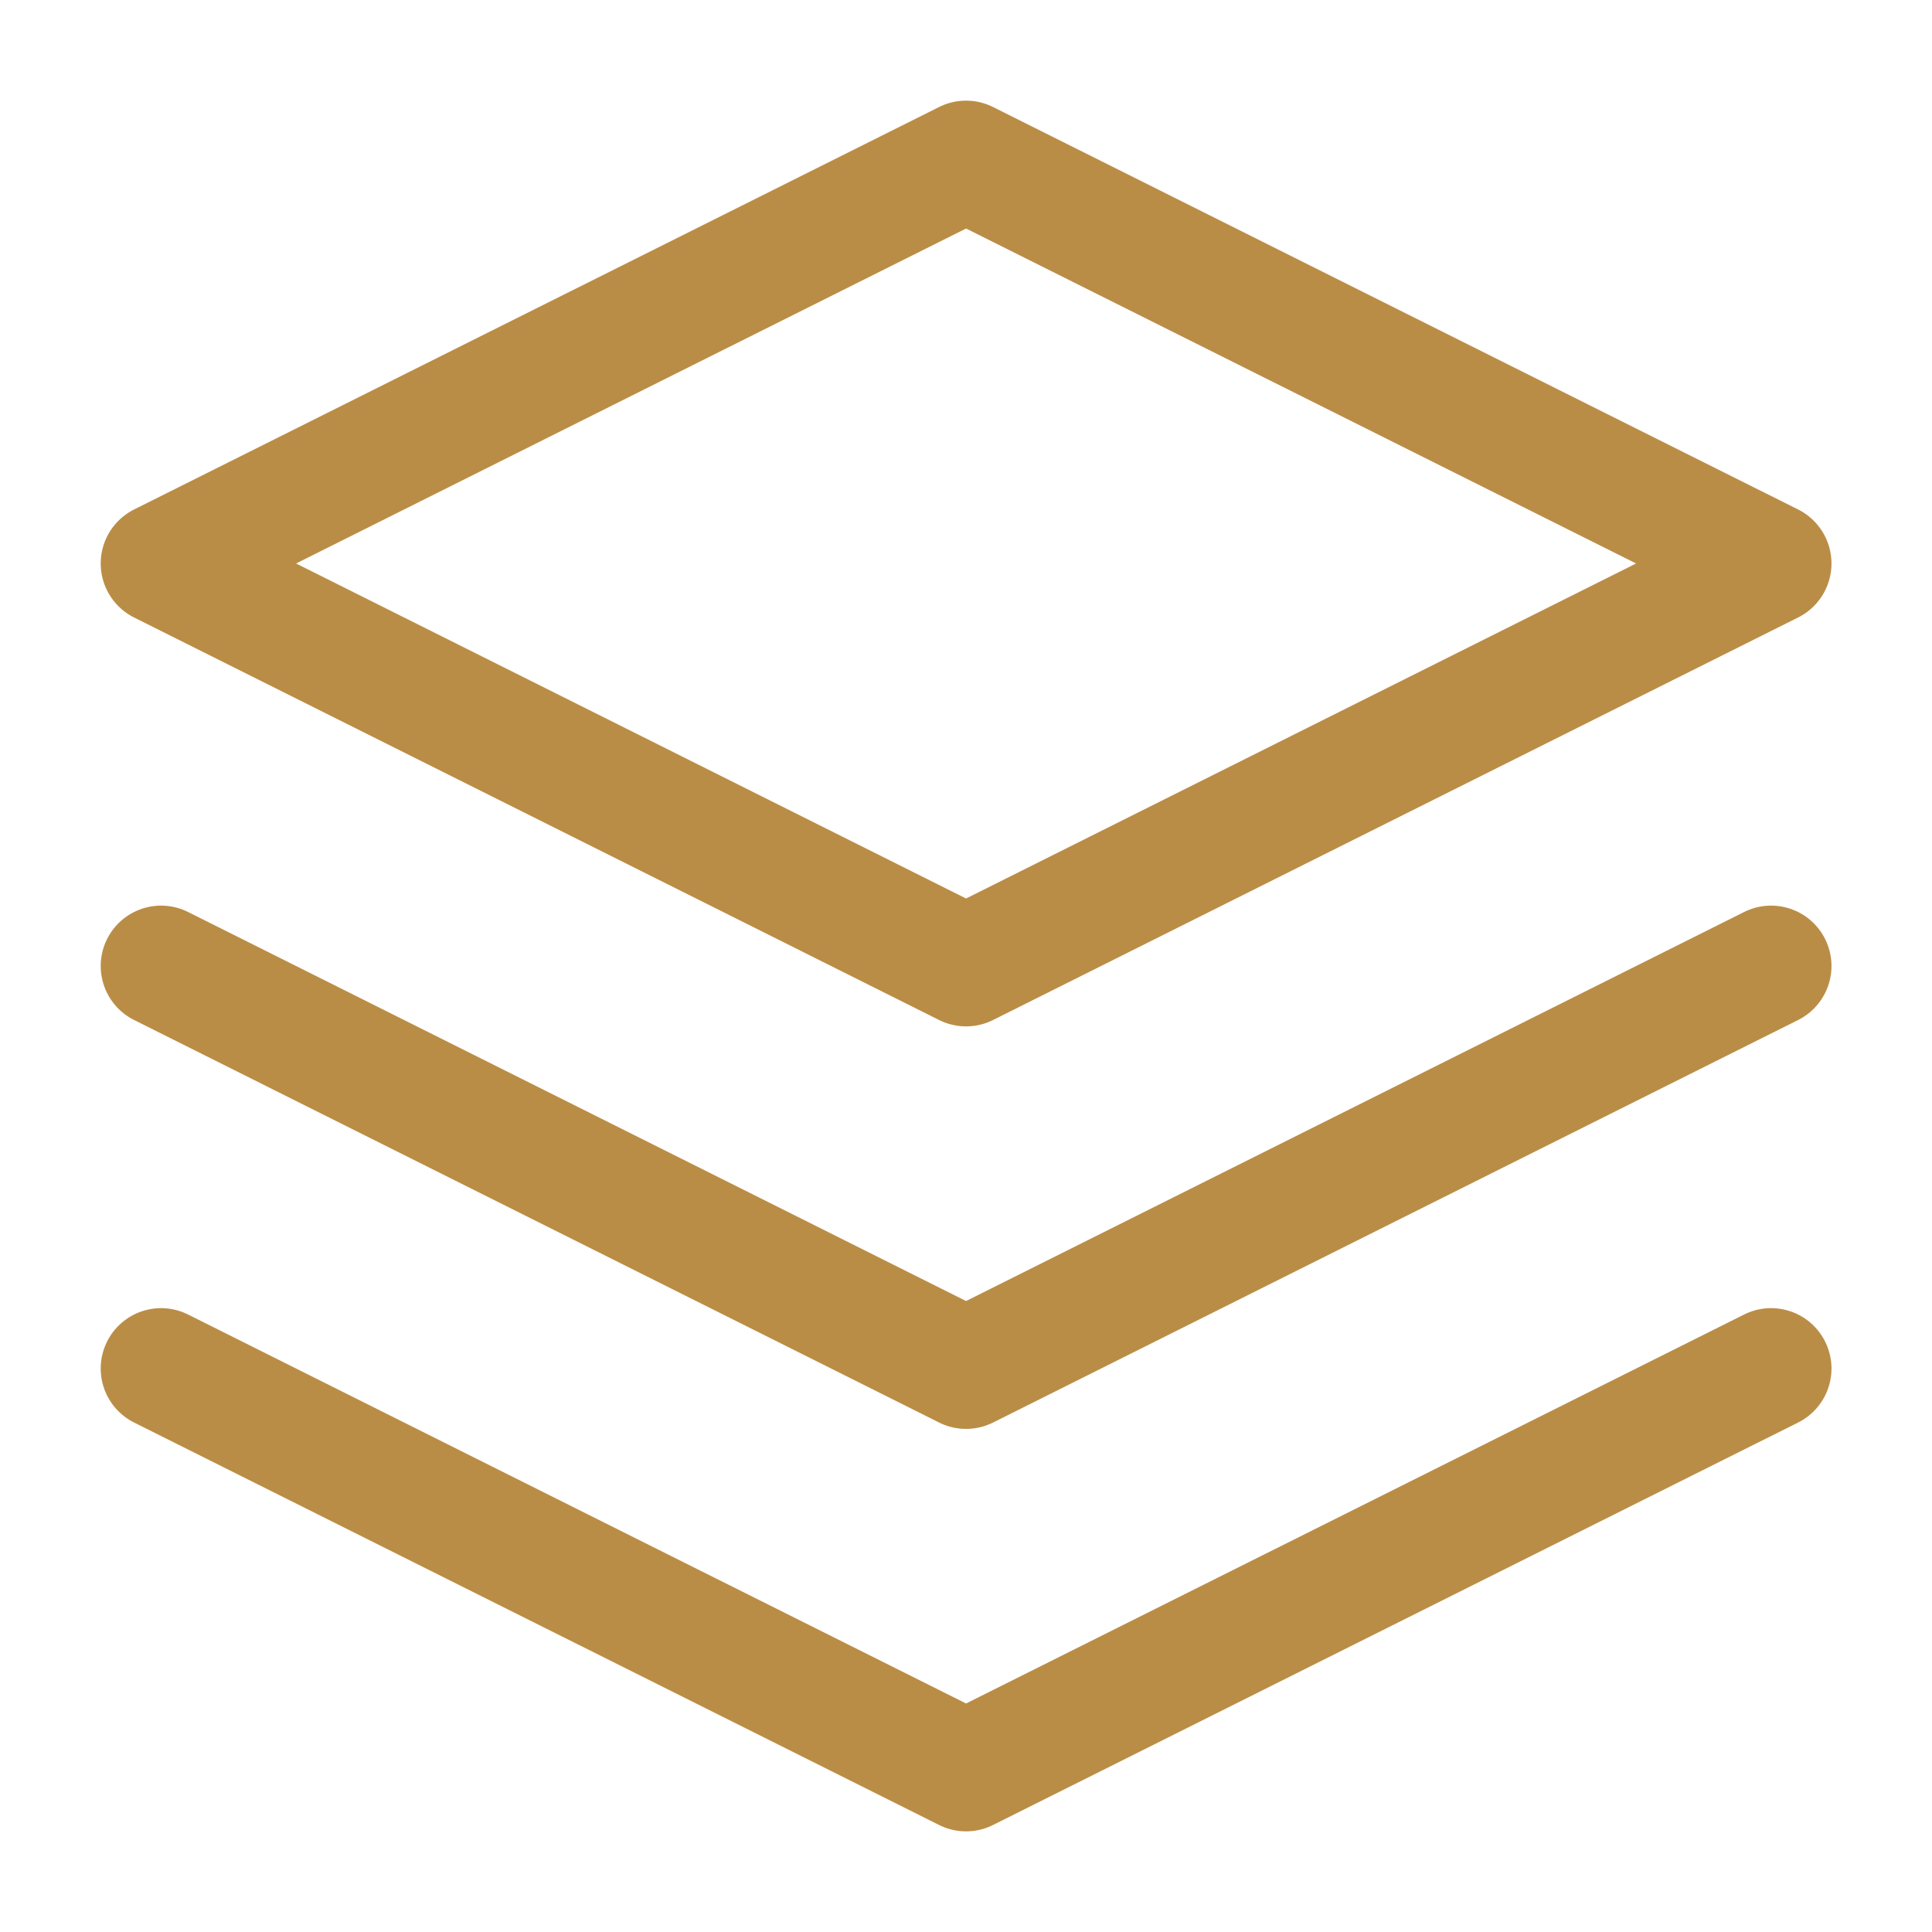
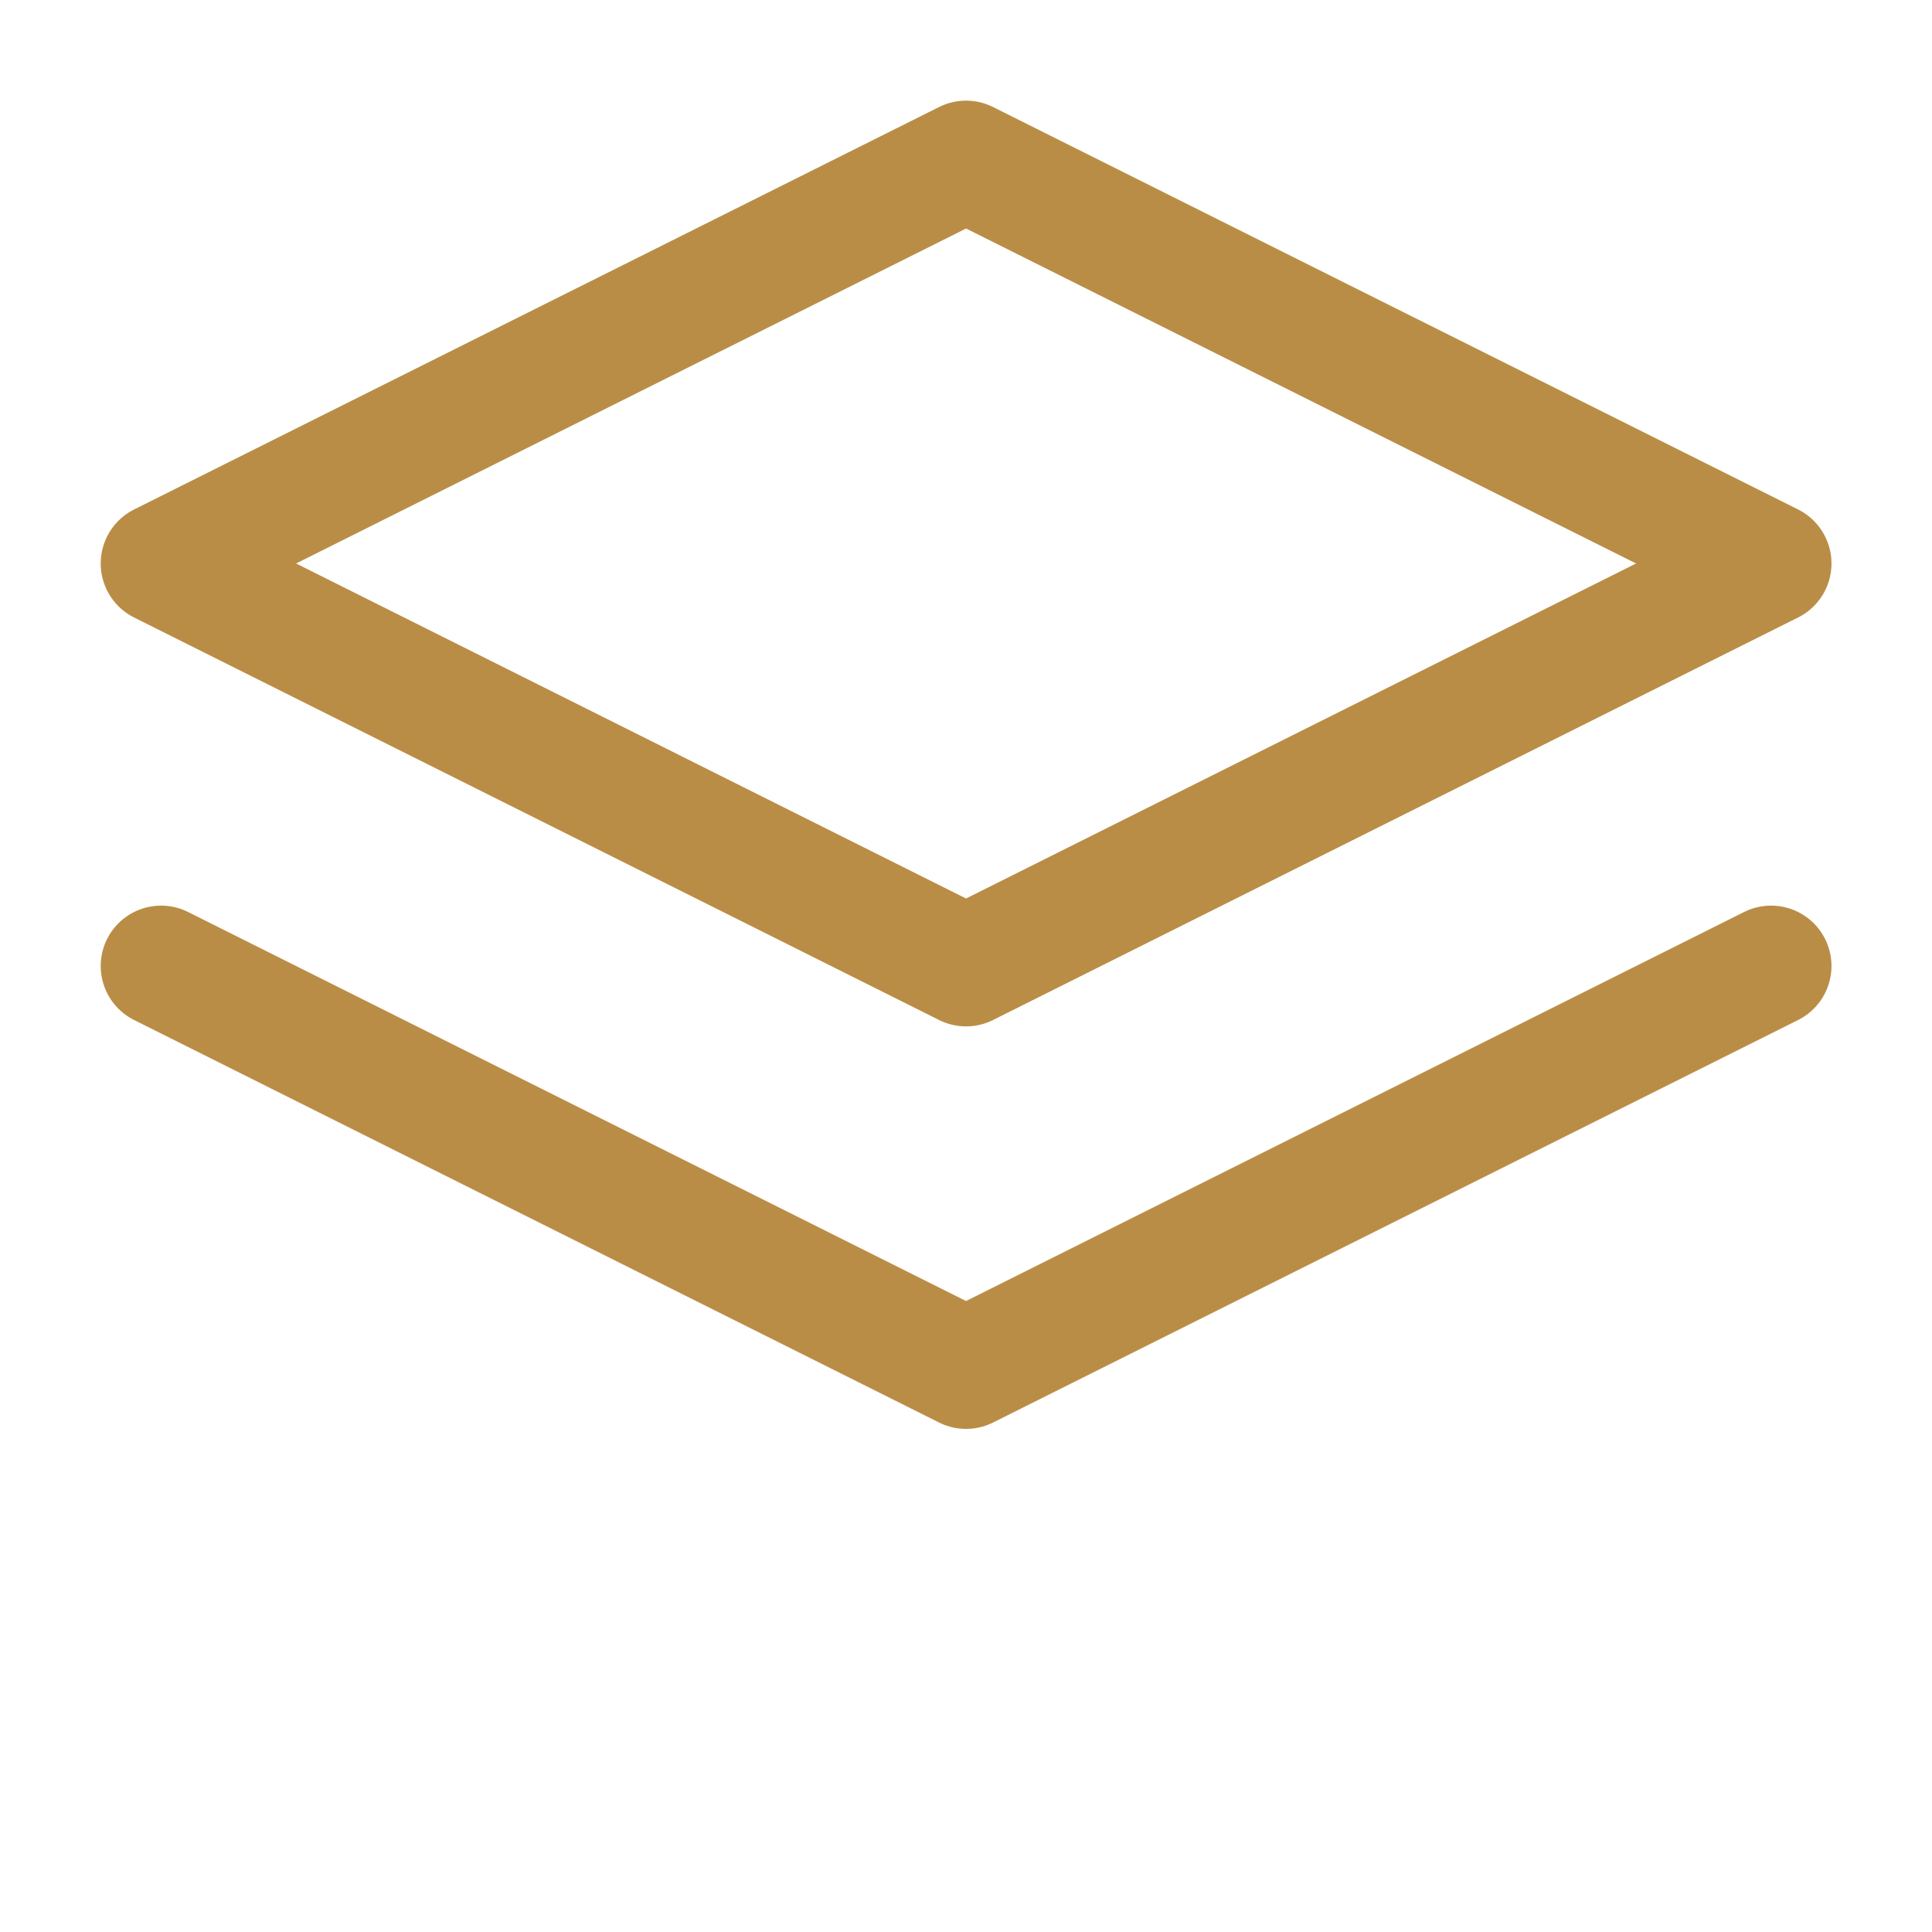
<svg xmlns="http://www.w3.org/2000/svg" width="32" height="32" viewBox="0 0 32 32" fill="none">
  <path d="M16.001 2.667L2.668 9.333L16.001 16L29.335 9.333L16.001 2.667Z" stroke="#BA8D46" stroke-width="2" stroke-linecap="round" stroke-linejoin="round" />
-   <path d="M2.668 22.667L16.001 29.333L29.335 22.667" stroke="#BA8D46" stroke-width="2" stroke-linecap="round" stroke-linejoin="round" />
  <path d="M2.668 16L16.001 22.667L29.335 16" stroke="#BA8D46" stroke-width="2" stroke-linecap="round" stroke-linejoin="round" />
</svg>